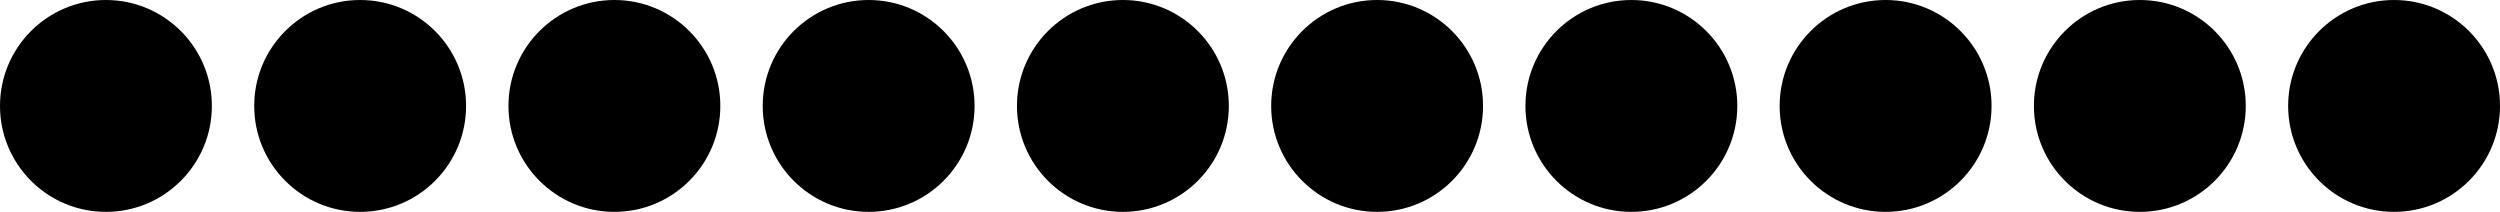
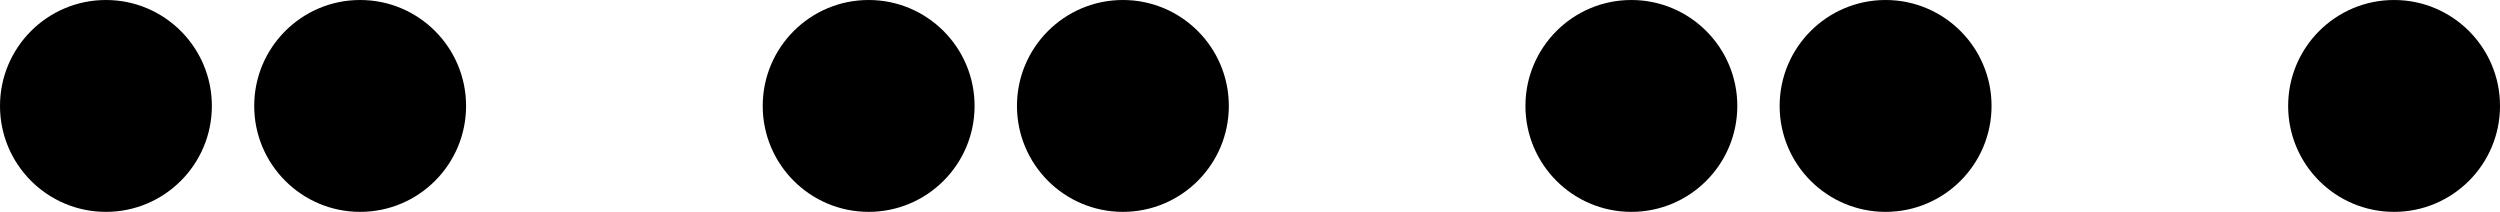
<svg xmlns="http://www.w3.org/2000/svg" height="18pt" version="1.1" viewBox="-72 -72 212.401 18" width="212.401pt">
  <g id="page1">
    <path d="M-54 -63C-54 -67.969 -58.031 -72 -63 -72C-67.973 -72 -72 -67.969 -72 -63S-67.973 -54 -63 -54C-58.031 -54 -54 -58.031 -54 -63Z" />
    <path d="M-32.402 -63C-32.402 -67.969 -36.43 -72 -41.402 -72C-46.371 -72 -50.402 -67.969 -50.402 -63S-46.371 -54 -41.402 -54C-36.43 -54 -32.402 -58.031 -32.402 -63Z" />
-     <path d="M-10.801 -63C-10.801 -67.969 -14.828 -72 -19.801 -72C-24.77 -72 -28.801 -67.969 -28.801 -63S-24.77 -54 -19.801 -54C-14.828 -54 -10.801 -58.031 -10.801 -63Z" />
    <path d="M10.801 -63C10.801 -67.969 6.769 -72 1.801 -72C-3.172 -72 -7.199 -67.969 -7.199 -63S-3.172 -54 1.801 -54C6.769 -54 10.801 -58.031 10.801 -63Z" />
    <path d="M32.402 -63C32.402 -67.969 28.371 -72 23.402 -72C18.43 -72 14.402 -67.969 14.402 -63S18.43 -54 23.402 -54C28.371 -54 32.402 -58.031 32.402 -63Z" />
-     <path d="M54 -63C54 -67.969 49.973 -72 45 -72C40.031 -72 36 -67.969 36 -63S40.031 -54 45 -54C49.973 -54 54 -58.031 54 -63Z" />
    <path d="M75.602 -63C75.602 -67.969 71.57 -72 66.602 -72C61.629 -72 57.602 -67.969 57.602 -63S61.629 -54 66.602 -54C71.57 -54 75.602 -58.031 75.602 -63Z" />
    <path d="M97.203 -63C97.203 -67.969 93.172 -72 88.199 -72C83.231 -72 79.199 -67.969 79.199 -63S83.231 -54 88.199 -54C93.172 -54 97.203 -58.031 97.203 -63Z" />
-     <path d="M118.801 -63C118.801 -67.969 114.773 -72 109.801 -72C104.832 -72 100.801 -67.969 100.801 -63S104.832 -54 109.801 -54C114.773 -54 118.801 -58.031 118.801 -63Z" />
    <path d="M140.402 -63C140.402 -67.969 136.371 -72 131.402 -72C126.43 -72 122.402 -67.969 122.402 -63S126.43 -54 131.402 -54C136.371 -54 140.402 -58.031 140.402 -63Z" />
  </g>
</svg>